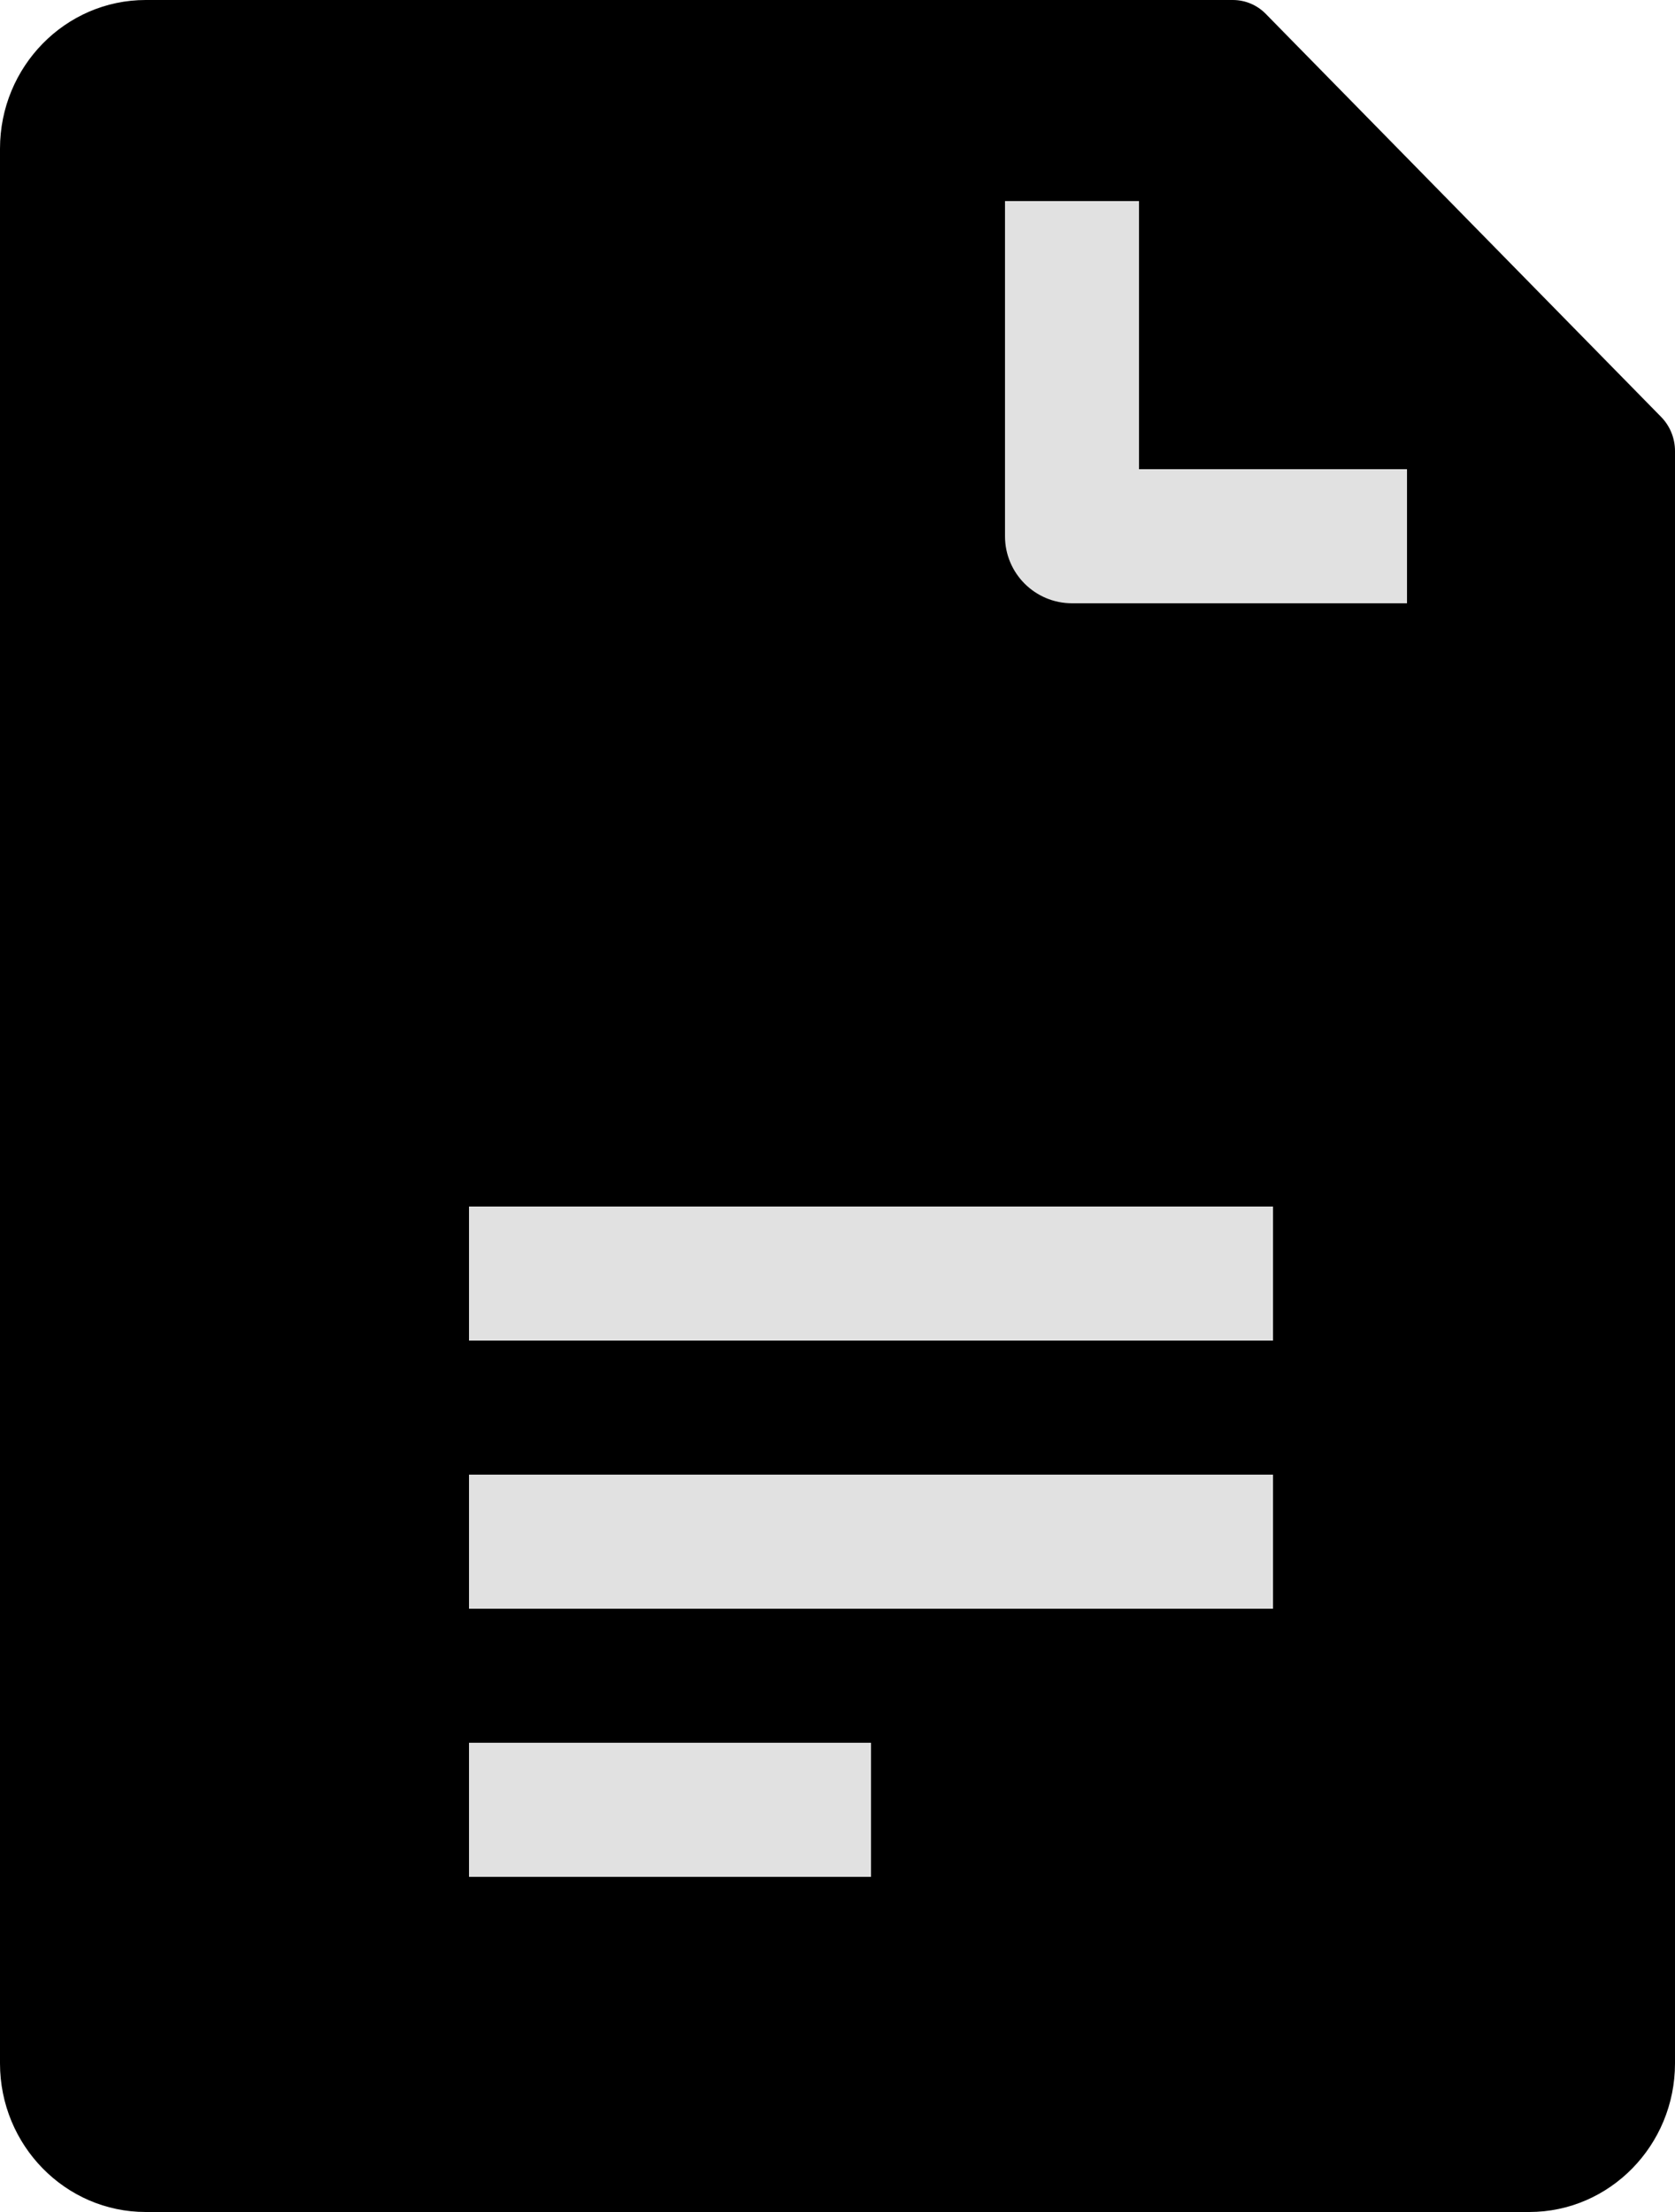
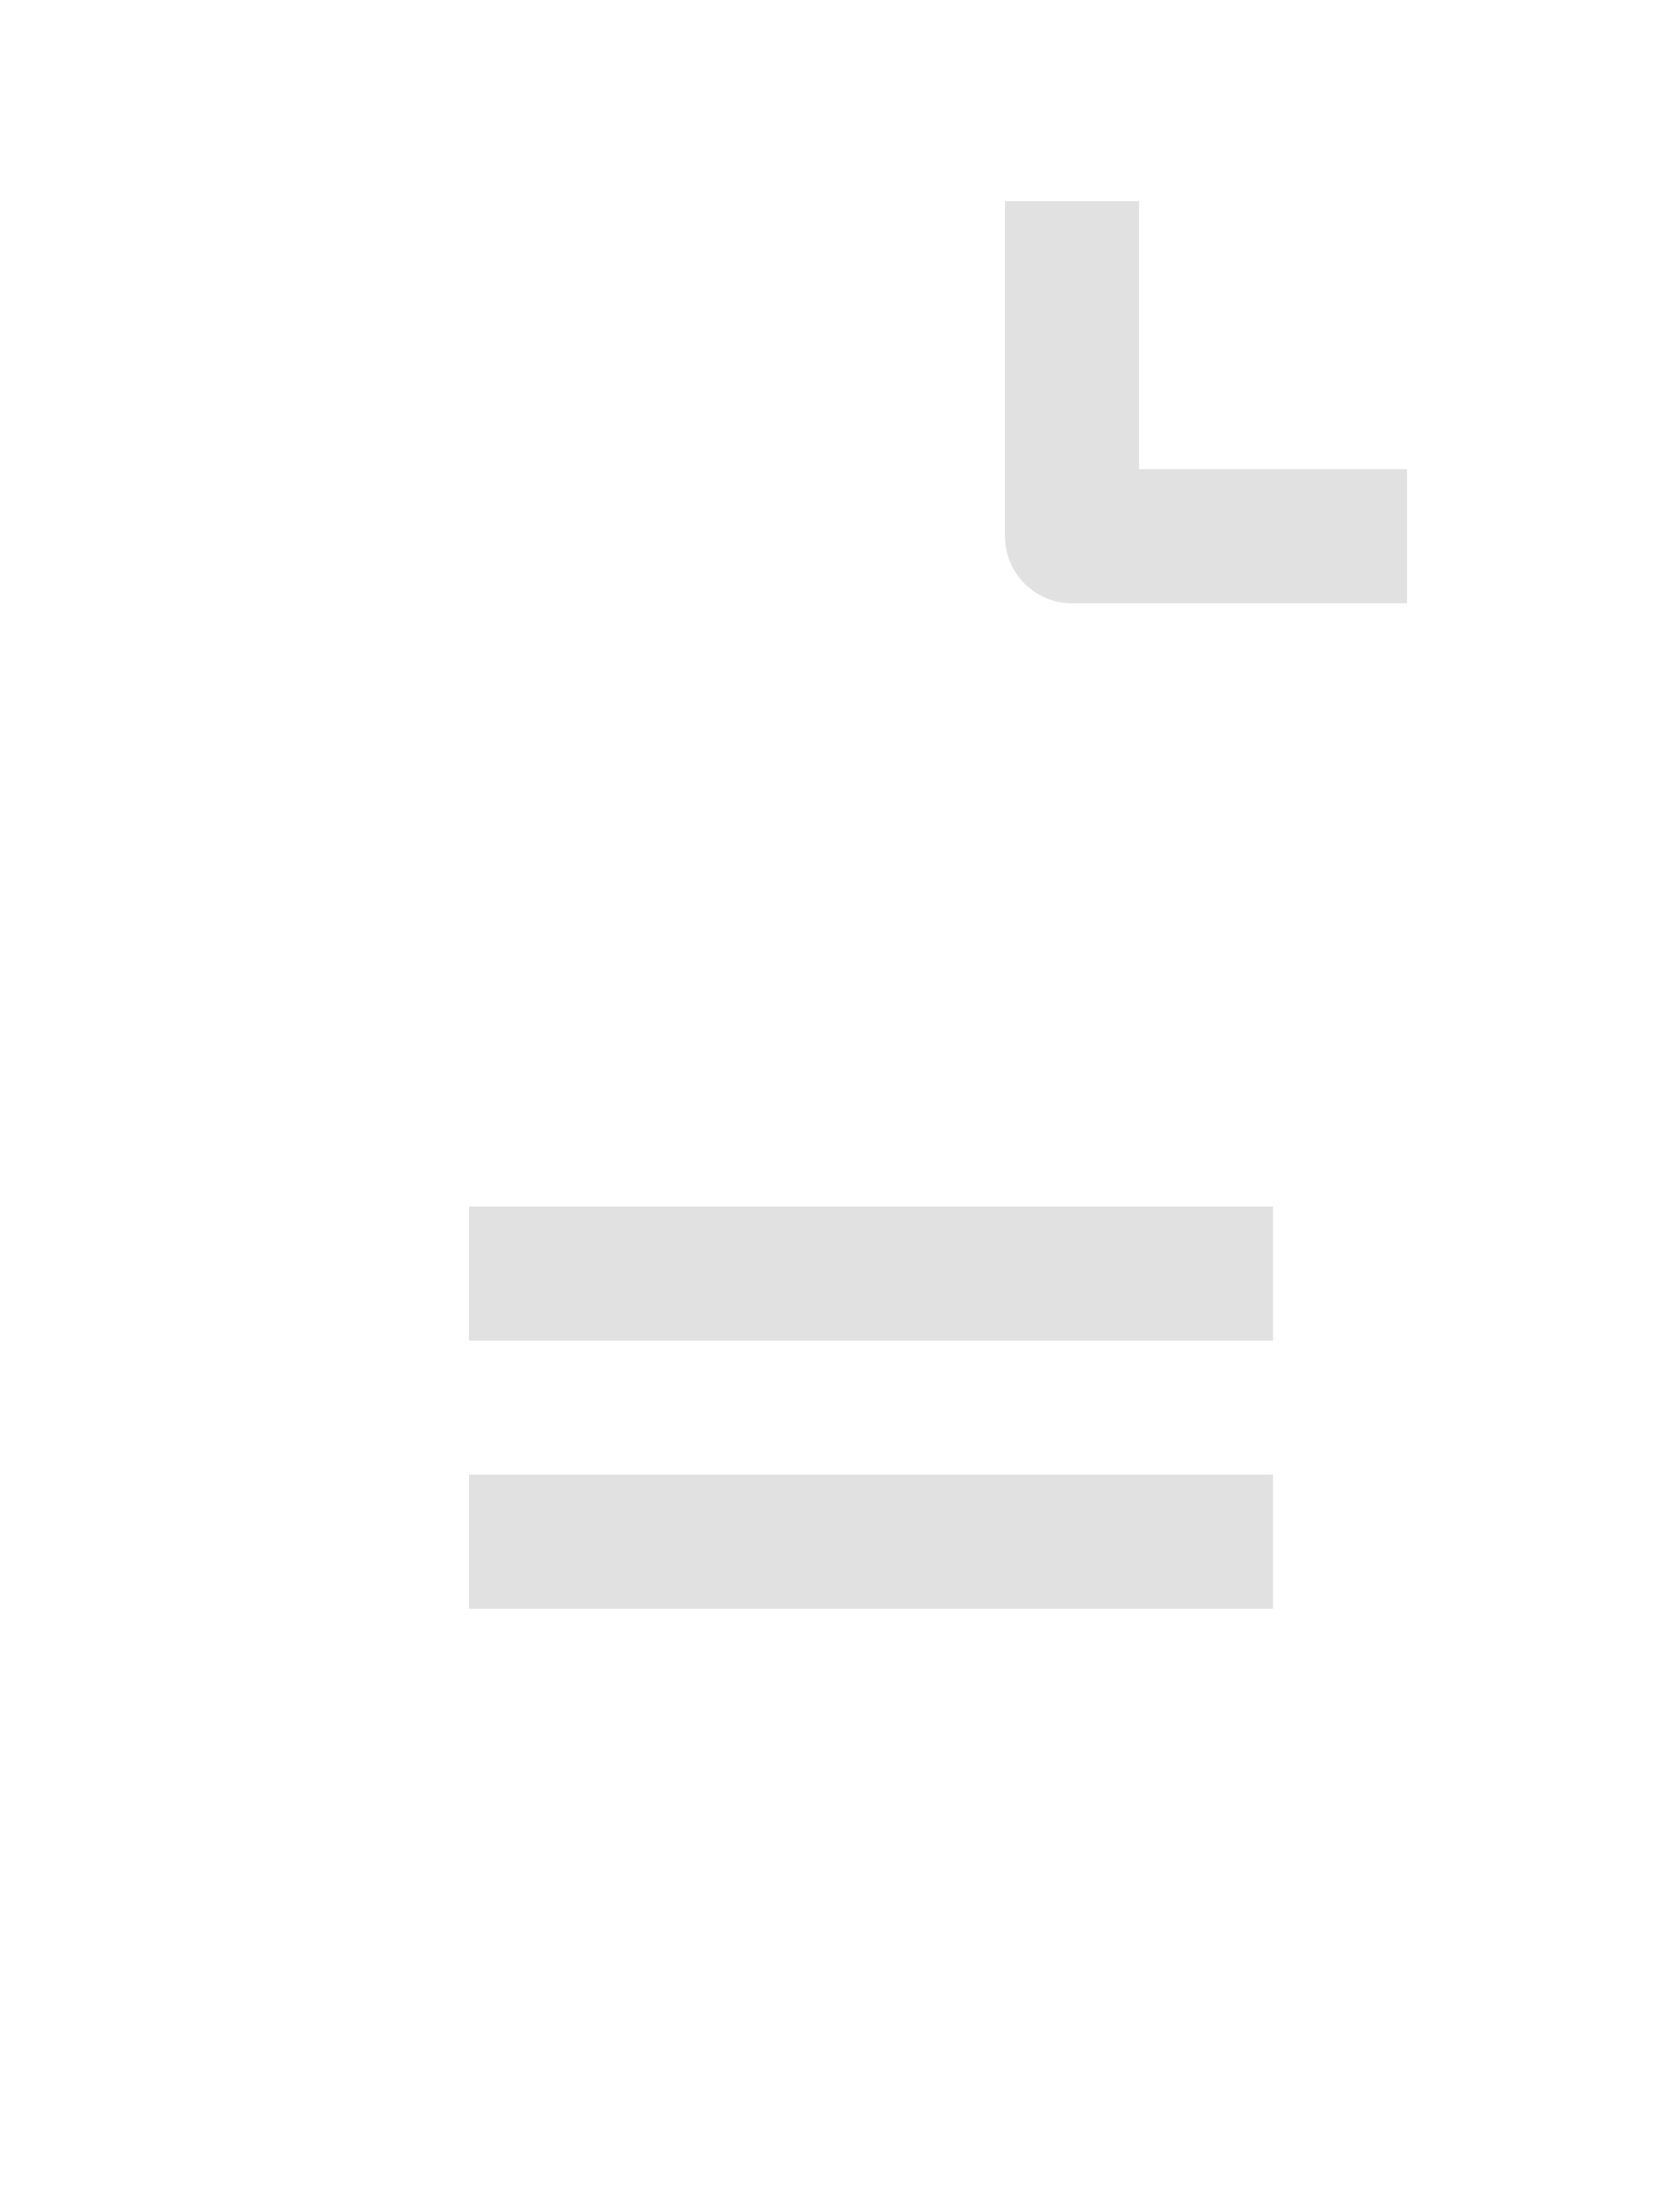
<svg xmlns="http://www.w3.org/2000/svg" width="25px" height="33px" viewBox="0 0 25 33" version="1.1">
  <title>Group</title>
  <desc>Created with Sketch.</desc>
  <defs />
  <g id="Search" stroke="none" stroke-width="1" fill="none" fill-rule="evenodd">
    <g id="Search---Quick-links-v01" transform="translate(-618, -466)">
      <g id="Group-2" transform="translate(555, 441)">
        <g id="Group" transform="translate(63, 25)">
-           <path d="M22.825,33 L2.175,33 C0.975,33 0,32.005 0,30.783 L0,2.218 C0,0.995 0.975,0 2.175,0 L18.4,0 C18.587,0 18.764,0.075 18.895,0.21 L24.796,6.223 C24.926,6.357 25,6.539 25,6.728 L25,30.783 C25,32.005 24.025,33 22.825,33" id="Fill-1" fill="#000000" />
          <polygon id="Fill-4" fill="#E1E1E1" points="7 20 19 20 19 18 7 18"> </polygon>
          <polygon id="Fill-6" fill="#E1E1E1" points="7 24 19 24 19 22 7 22"> </polygon>
-           <polygon id="Fill-7" fill="#E1E1E1" points="7 28 13 28 13 26 7 26"> </polygon>
          <path d="M20,7 L17,7 L17,4 L17,3 L15,3 L15,4 L15,7 L15,8 C15,8.553 15.448,9 16,9 L17,9 L20,9 L21,9 L21,7 L20,7 Z" id="Fill-8" fill="#E1E1E1" />
        </g>
      </g>
    </g>
  </g>
</svg>